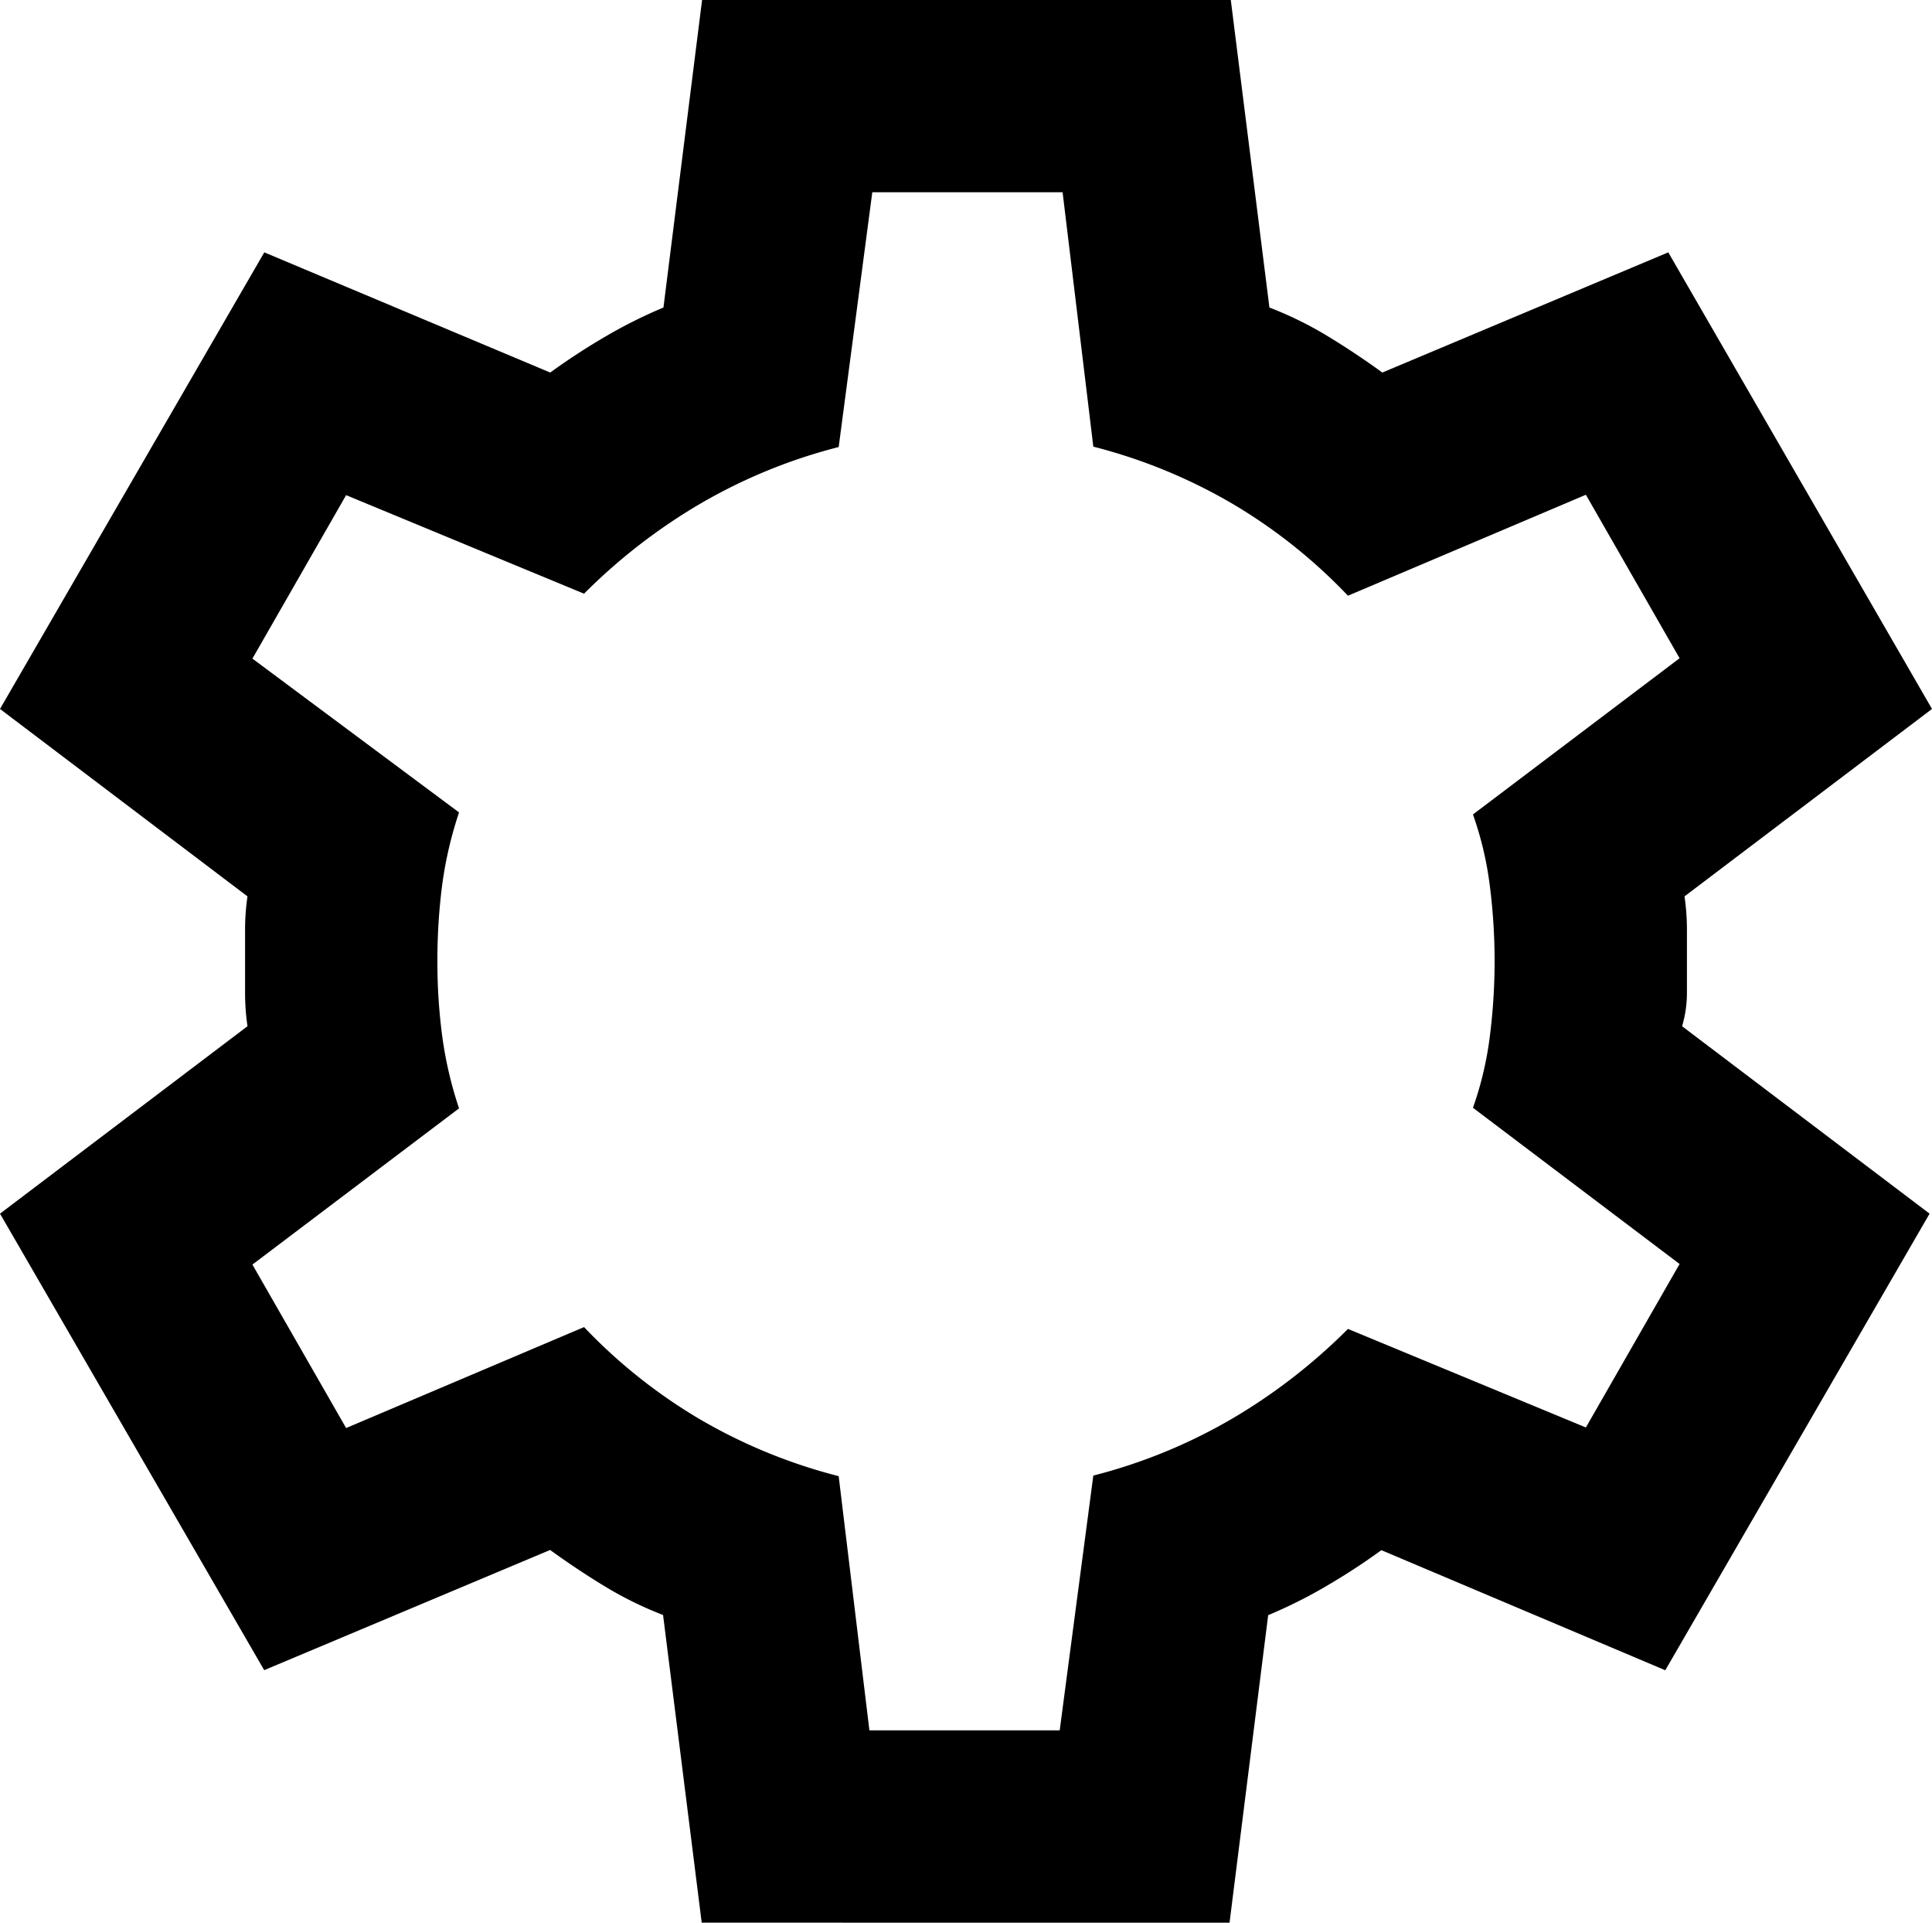
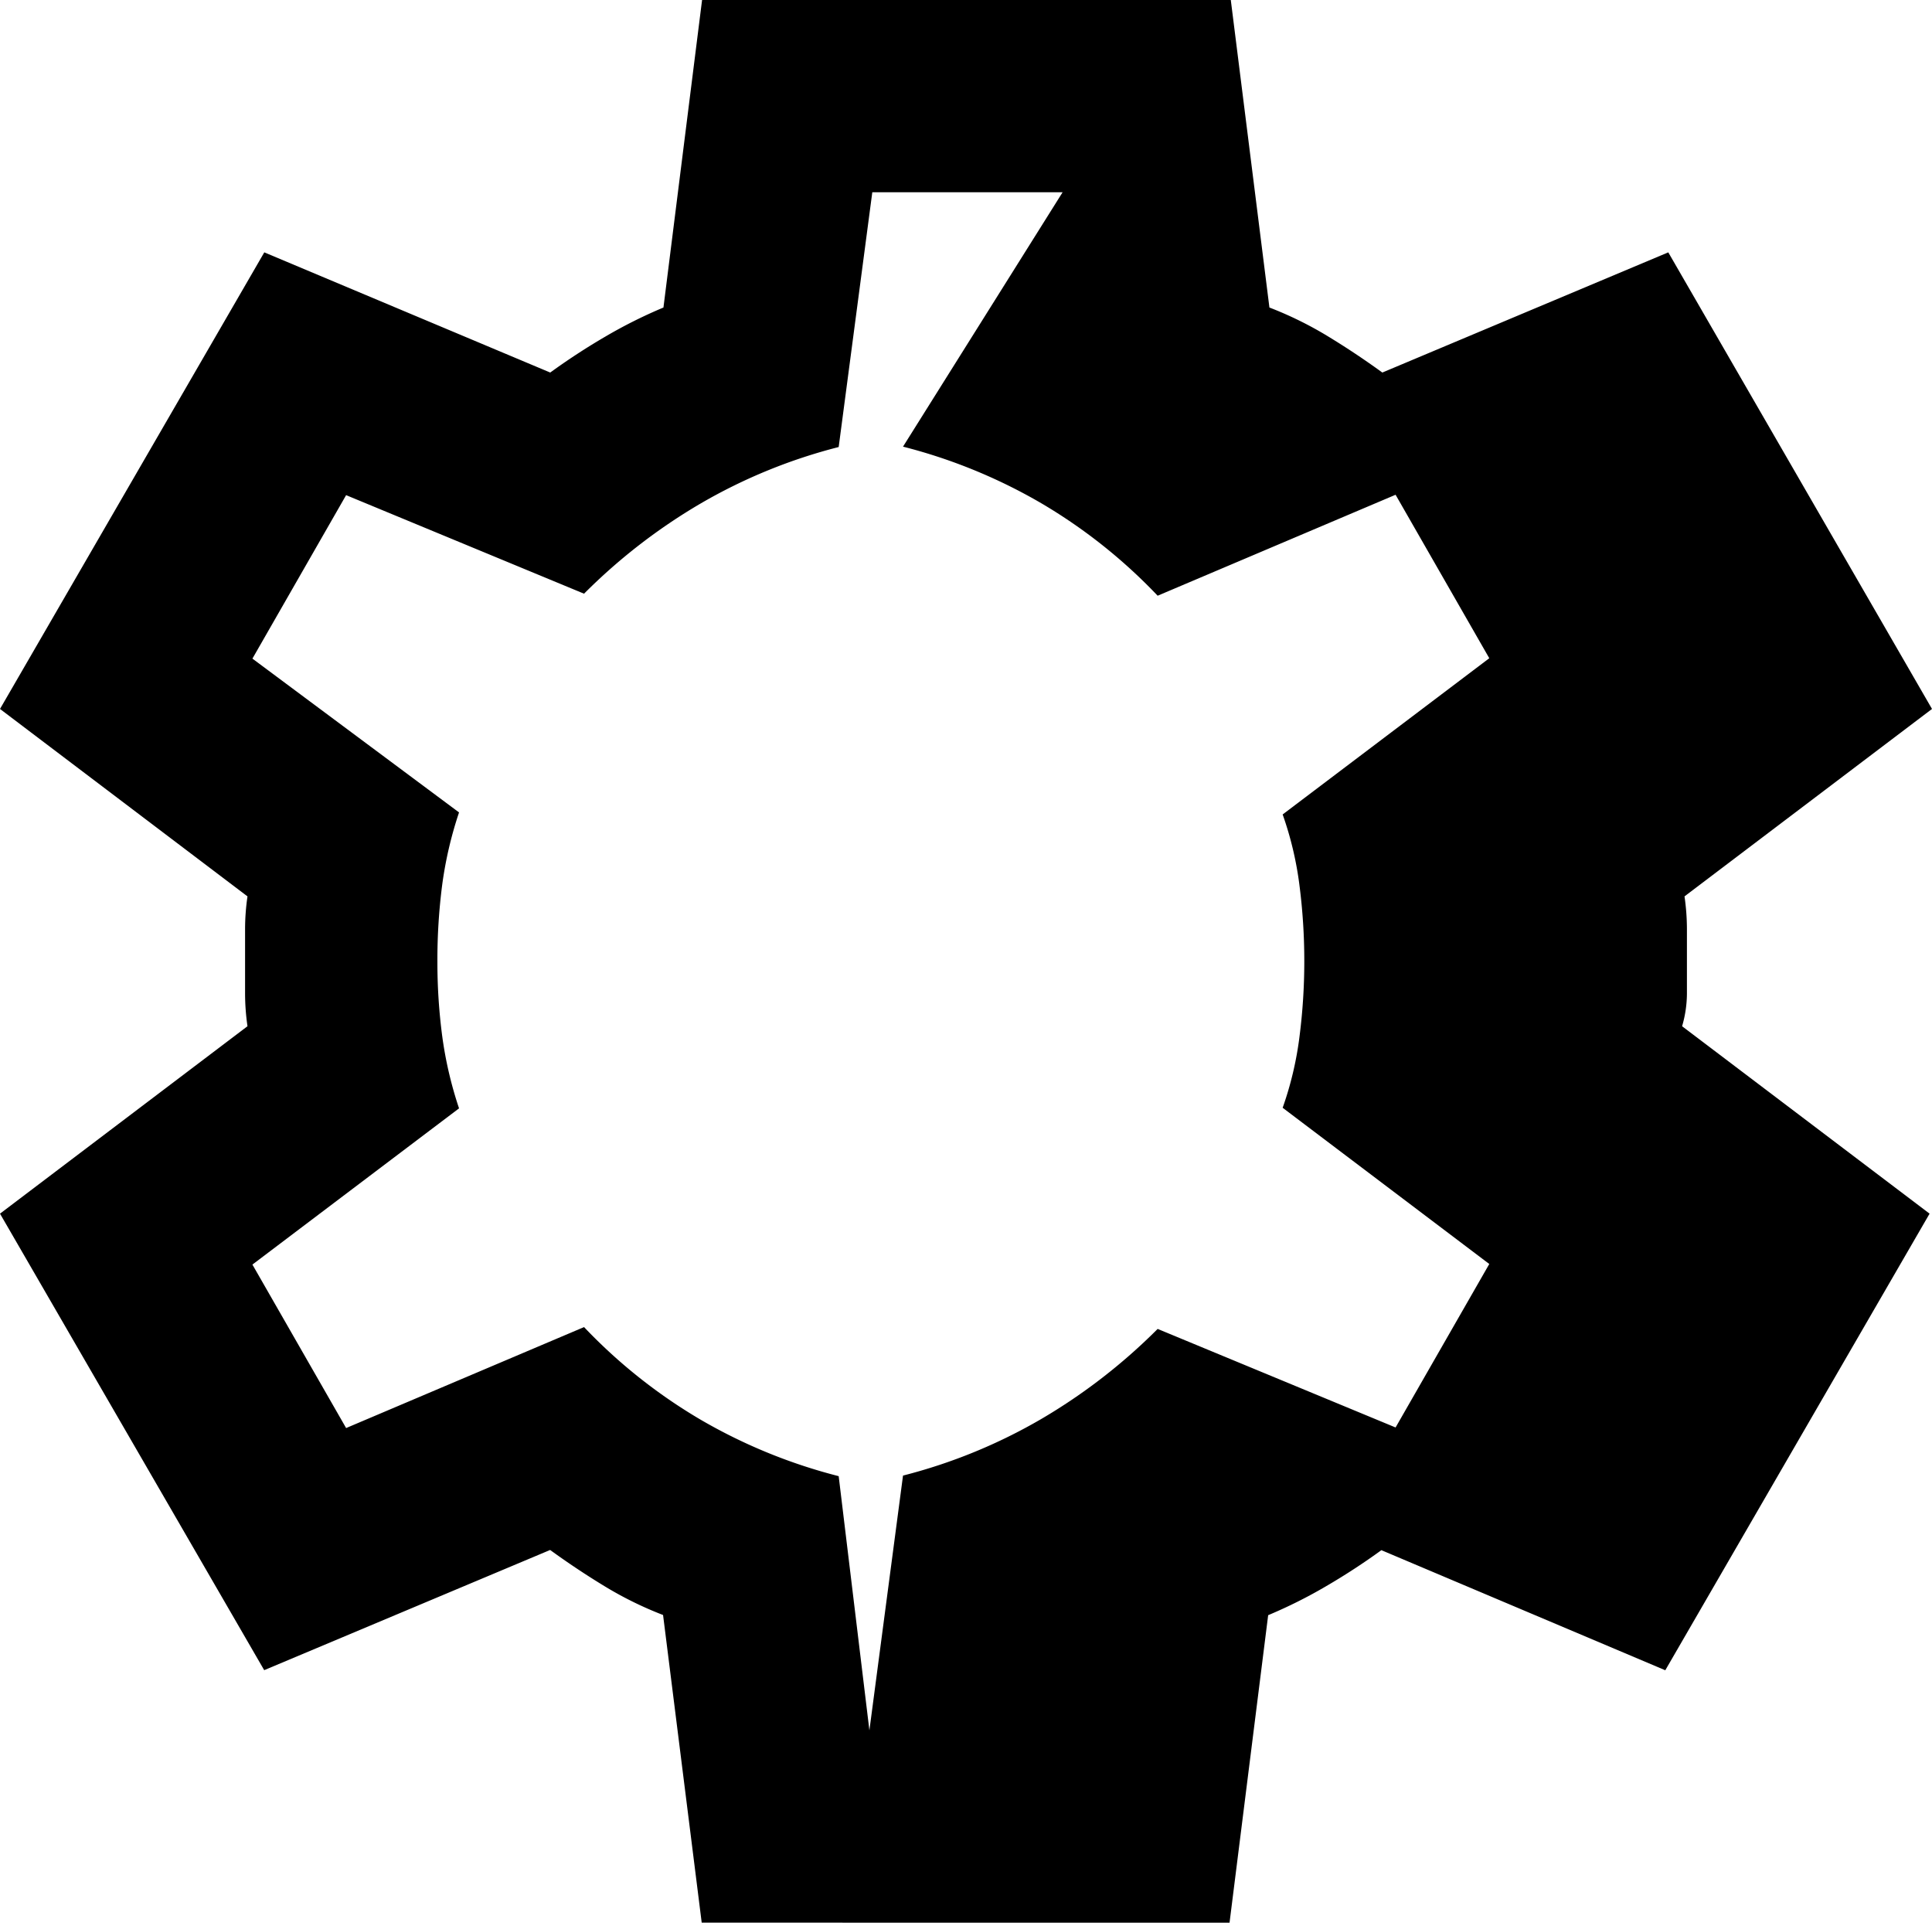
<svg xmlns="http://www.w3.org/2000/svg" width="20" height="19.901" viewBox="0 0 20 19.901">
-   <path id="settings_FILL0_wght400_GRAD0_opsz24_1_" data-name="settings_FILL0_wght400_GRAD0_opsz24 (1)" d="M85.264-860.1l-.4-3.184a3.774,3.774,0,0,1-.609-.3q-.286-.174-.56-.373l-2.96,1.244L78-867.438l2.562-1.94a2.375,2.375,0,0,1-.025-.336v-.672a2.375,2.375,0,0,1,.025-.336L78-872.662l2.736-4.726,2.96,1.244a6.791,6.791,0,0,1,.572-.373,5.014,5.014,0,0,1,.6-.3l.4-3.184h5.473l.4,3.184a3.779,3.779,0,0,1,.609.3q.286.174.56.373l2.96-1.244L98-872.662l-2.562,1.94a2.375,2.375,0,0,1,.025.336v.672a1.221,1.221,0,0,1-.05.336l2.562,1.94-2.736,4.726L92.3-863.955a6.776,6.776,0,0,1-.572.373,5.005,5.005,0,0,1-.6.3l-.4,3.184ZM87-862.09H88.97l.348-2.637a5.577,5.577,0,0,0,1.43-.585,5.946,5.946,0,0,0,1.206-.933l2.463,1.02.97-1.692-2.139-1.617a3.51,3.51,0,0,0,.174-.734,6.116,6.116,0,0,0,.05-.784,6.116,6.116,0,0,0-.05-.784,3.511,3.511,0,0,0-.174-.734l2.139-1.617-.97-1.692-2.463,1.045a5.524,5.524,0,0,0-1.206-.958,5.575,5.575,0,0,0-1.43-.585L89-878.01H87.03l-.348,2.637a5.575,5.575,0,0,0-1.43.585,5.946,5.946,0,0,0-1.206.933l-2.463-1.02-.97,1.692,2.139,1.592a4.05,4.05,0,0,0-.174.746,6.031,6.031,0,0,0-.05.8,5.833,5.833,0,0,0,.05.771,4.048,4.048,0,0,0,.174.746l-2.139,1.617.97,1.692,2.463-1.045a5.527,5.527,0,0,0,1.206.958,5.577,5.577,0,0,0,1.43.585Z" transform="translate(-78 880)" />
+   <path id="settings_FILL0_wght400_GRAD0_opsz24_1_" data-name="settings_FILL0_wght400_GRAD0_opsz24 (1)" d="M85.264-860.1l-.4-3.184a3.774,3.774,0,0,1-.609-.3q-.286-.174-.56-.373l-2.96,1.244L78-867.438l2.562-1.94a2.375,2.375,0,0,1-.025-.336v-.672a2.375,2.375,0,0,1,.025-.336L78-872.662l2.736-4.726,2.96,1.244a6.791,6.791,0,0,1,.572-.373,5.014,5.014,0,0,1,.6-.3l.4-3.184h5.473l.4,3.184a3.779,3.779,0,0,1,.609.3q.286.174.56.373l2.96-1.244L98-872.662l-2.562,1.94a2.375,2.375,0,0,1,.025.336v.672a1.221,1.221,0,0,1-.05.336l2.562,1.94-2.736,4.726L92.3-863.955a6.776,6.776,0,0,1-.572.373,5.005,5.005,0,0,1-.6.3l-.4,3.184ZM87-862.09l.348-2.637a5.577,5.577,0,0,0,1.43-.585,5.946,5.946,0,0,0,1.206-.933l2.463,1.02.97-1.692-2.139-1.617a3.51,3.51,0,0,0,.174-.734,6.116,6.116,0,0,0,.05-.784,6.116,6.116,0,0,0-.05-.784,3.511,3.511,0,0,0-.174-.734l2.139-1.617-.97-1.692-2.463,1.045a5.524,5.524,0,0,0-1.206-.958,5.575,5.575,0,0,0-1.43-.585L89-878.01H87.03l-.348,2.637a5.575,5.575,0,0,0-1.43.585,5.946,5.946,0,0,0-1.206.933l-2.463-1.02-.97,1.692,2.139,1.592a4.05,4.05,0,0,0-.174.746,6.031,6.031,0,0,0-.05.8,5.833,5.833,0,0,0,.05.771,4.048,4.048,0,0,0,.174.746l-2.139,1.617.97,1.692,2.463-1.045a5.527,5.527,0,0,0,1.206.958,5.577,5.577,0,0,0,1.43.585Z" transform="translate(-78 880)" />
</svg>